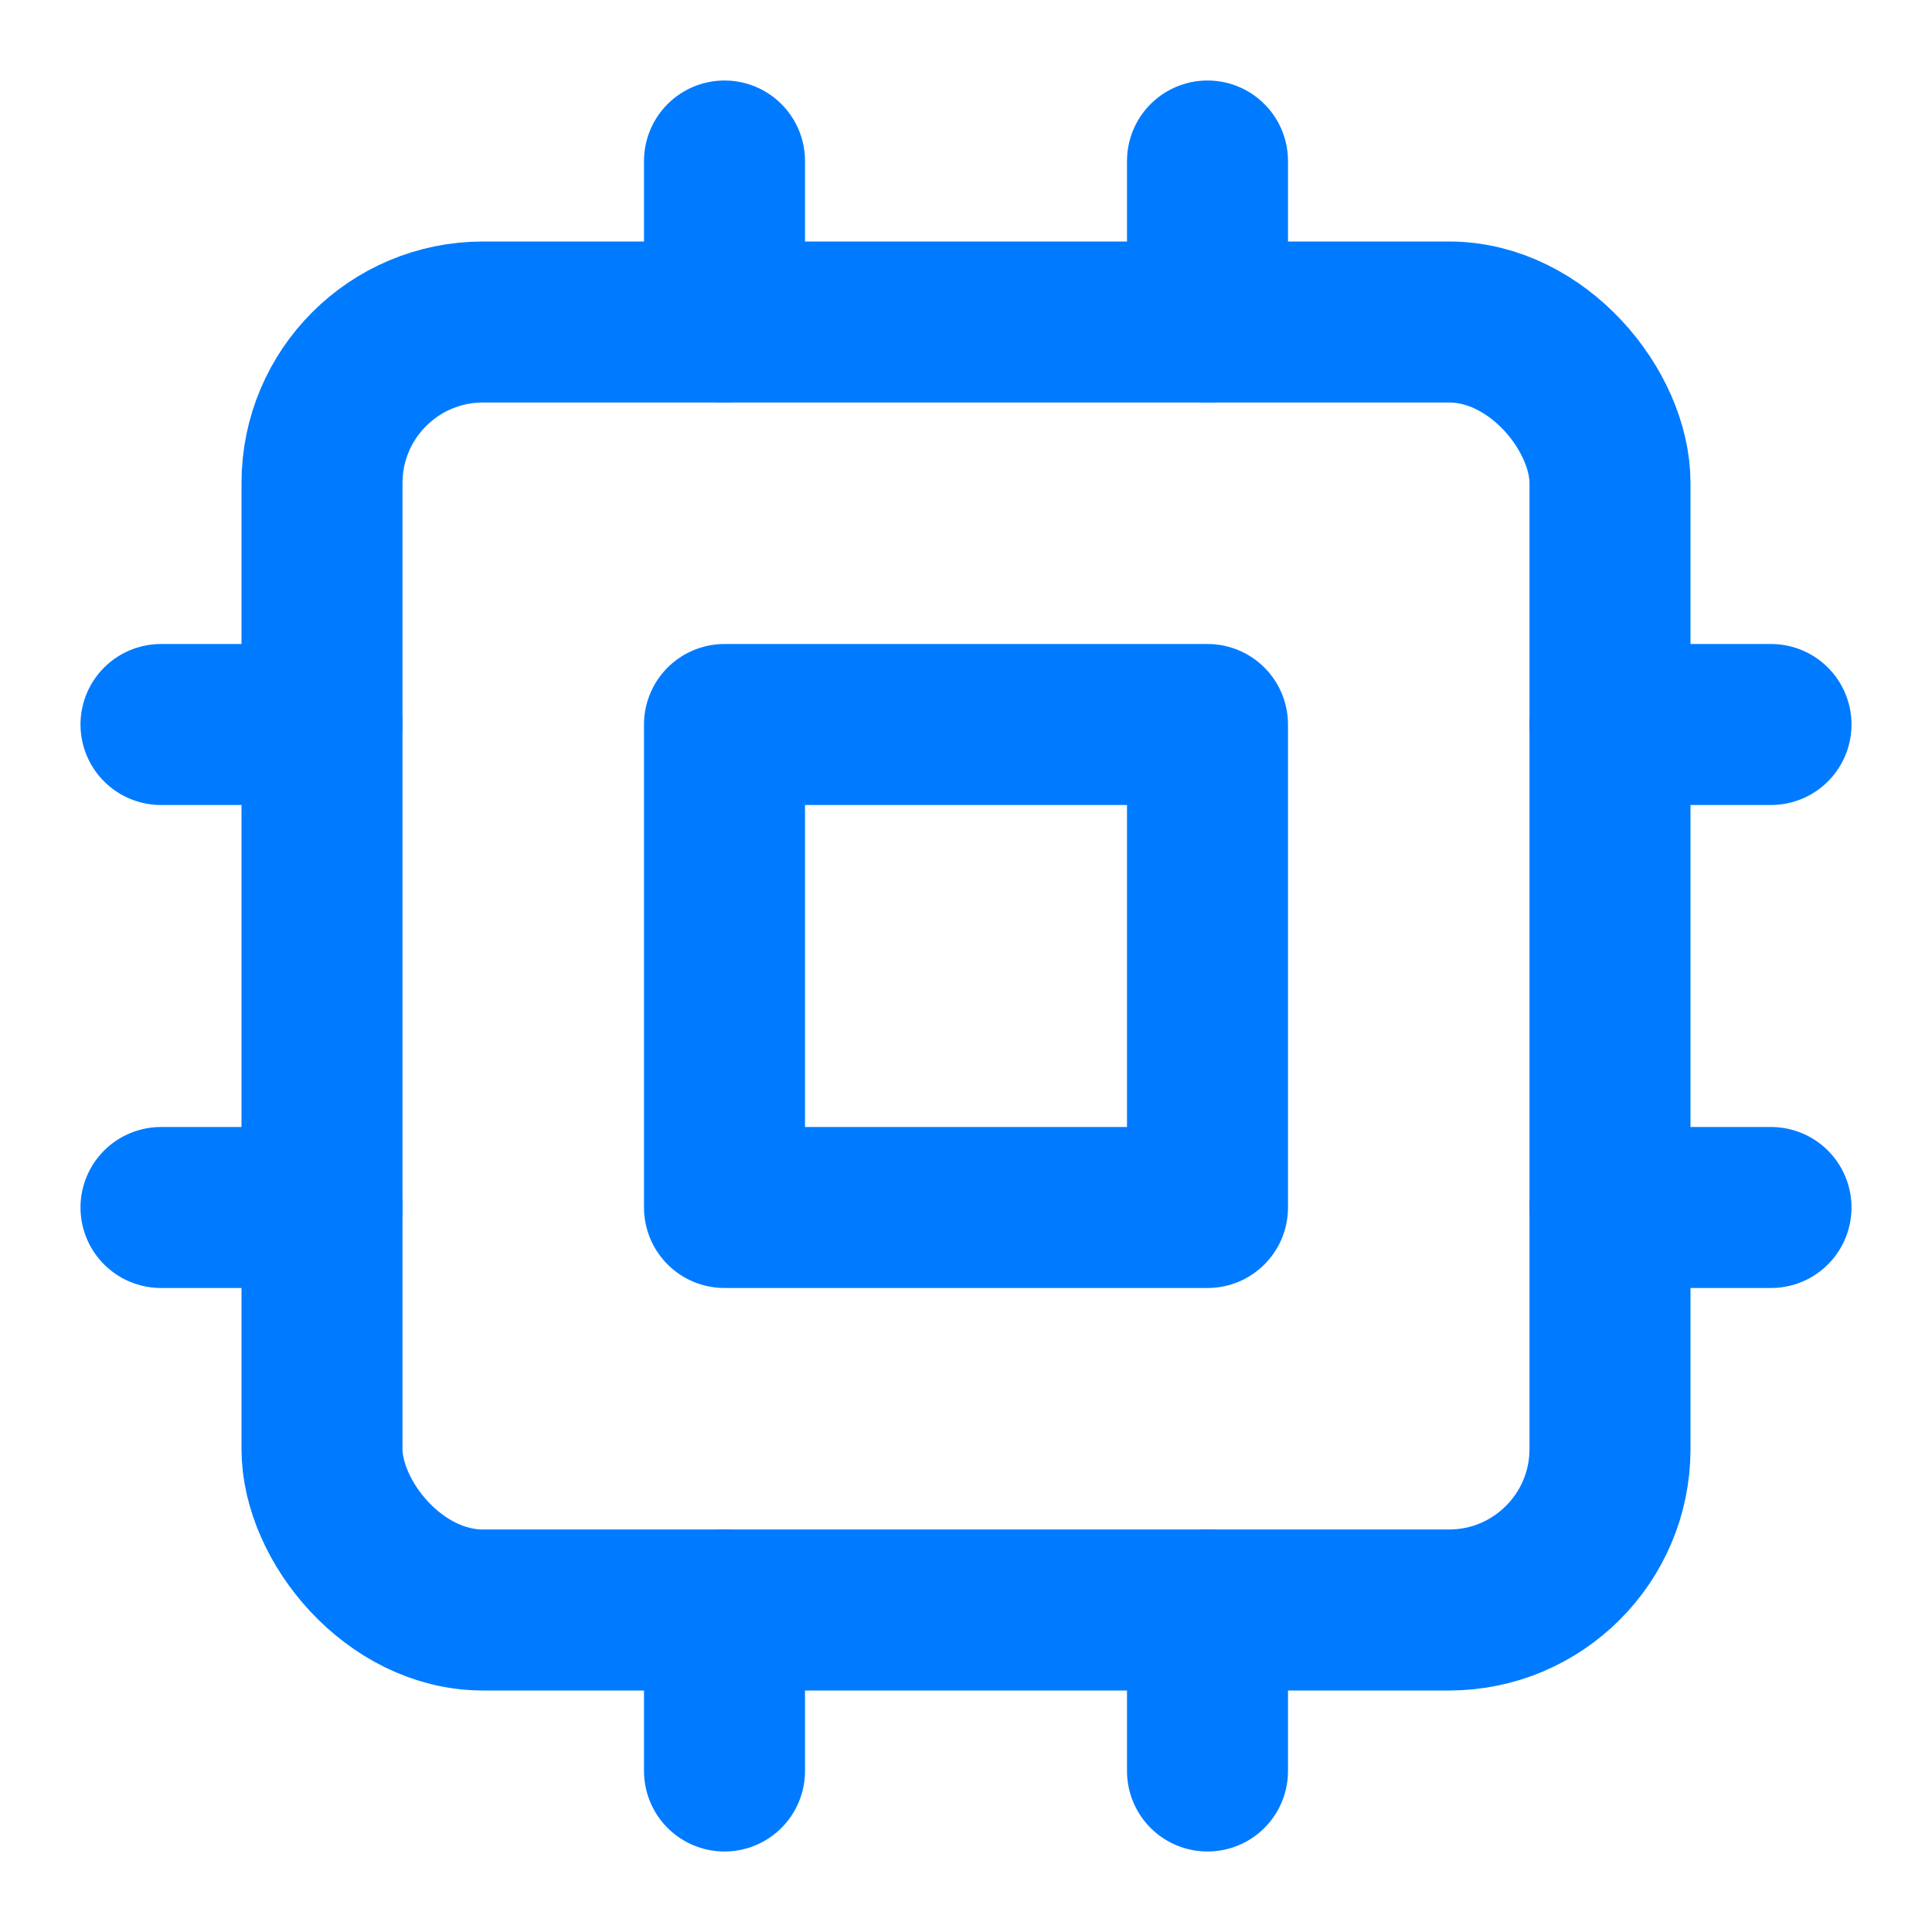
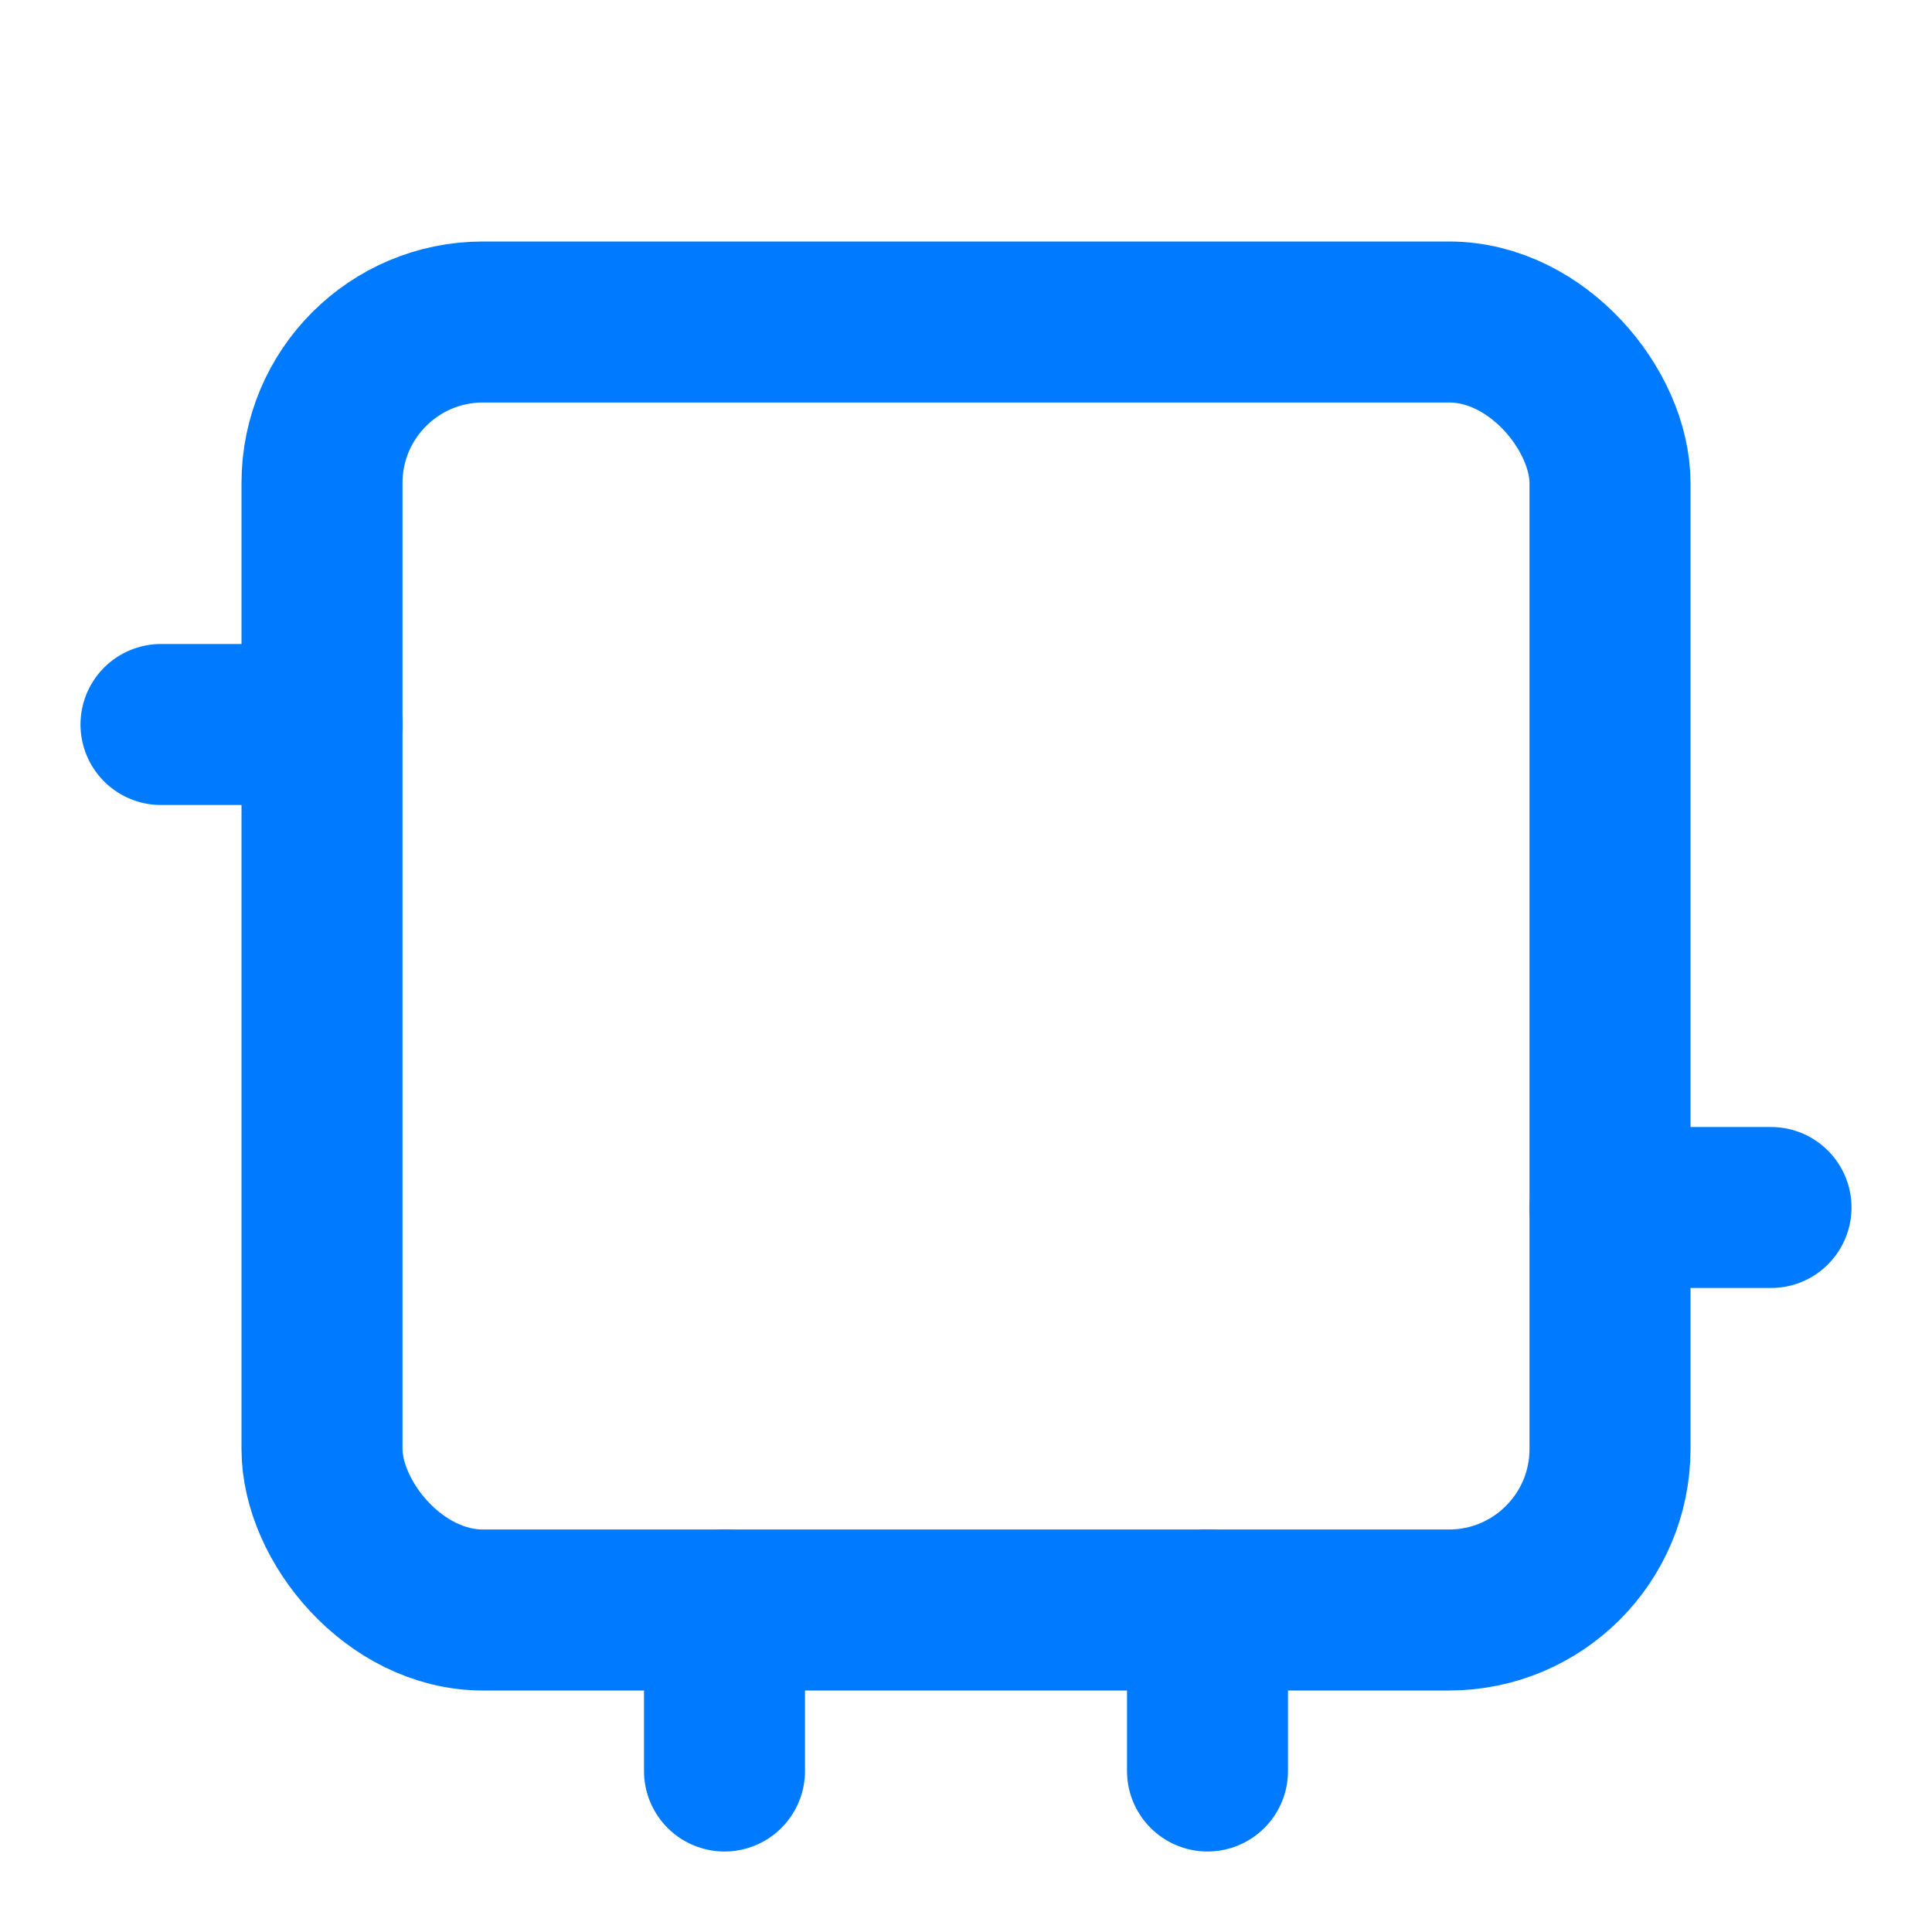
<svg xmlns="http://www.w3.org/2000/svg" width="64" height="64" viewBox="0 0 24 24" fill="none" stroke="#007bff" stroke-width="2" stroke-linecap="round" stroke-linejoin="round">
  <rect x="4" y="4" width="16" height="16" rx="2" ry="2" />
-   <rect x="9" y="9" width="6" height="6" />
-   <line x1="9" y1="2" x2="9" y2="4" />
-   <line x1="15" y1="2" x2="15" y2="4" />
  <line x1="9" y1="20" x2="9" y2="22" />
  <line x1="15" y1="20" x2="15" y2="22" />
-   <line x1="20" y1="9" x2="22" y2="9" />
  <line x1="20" y1="15" x2="22" y2="15" />
  <line x1="2" y1="9" x2="4" y2="9" />
-   <line x1="2" y1="15" x2="4" y2="15" />
</svg>